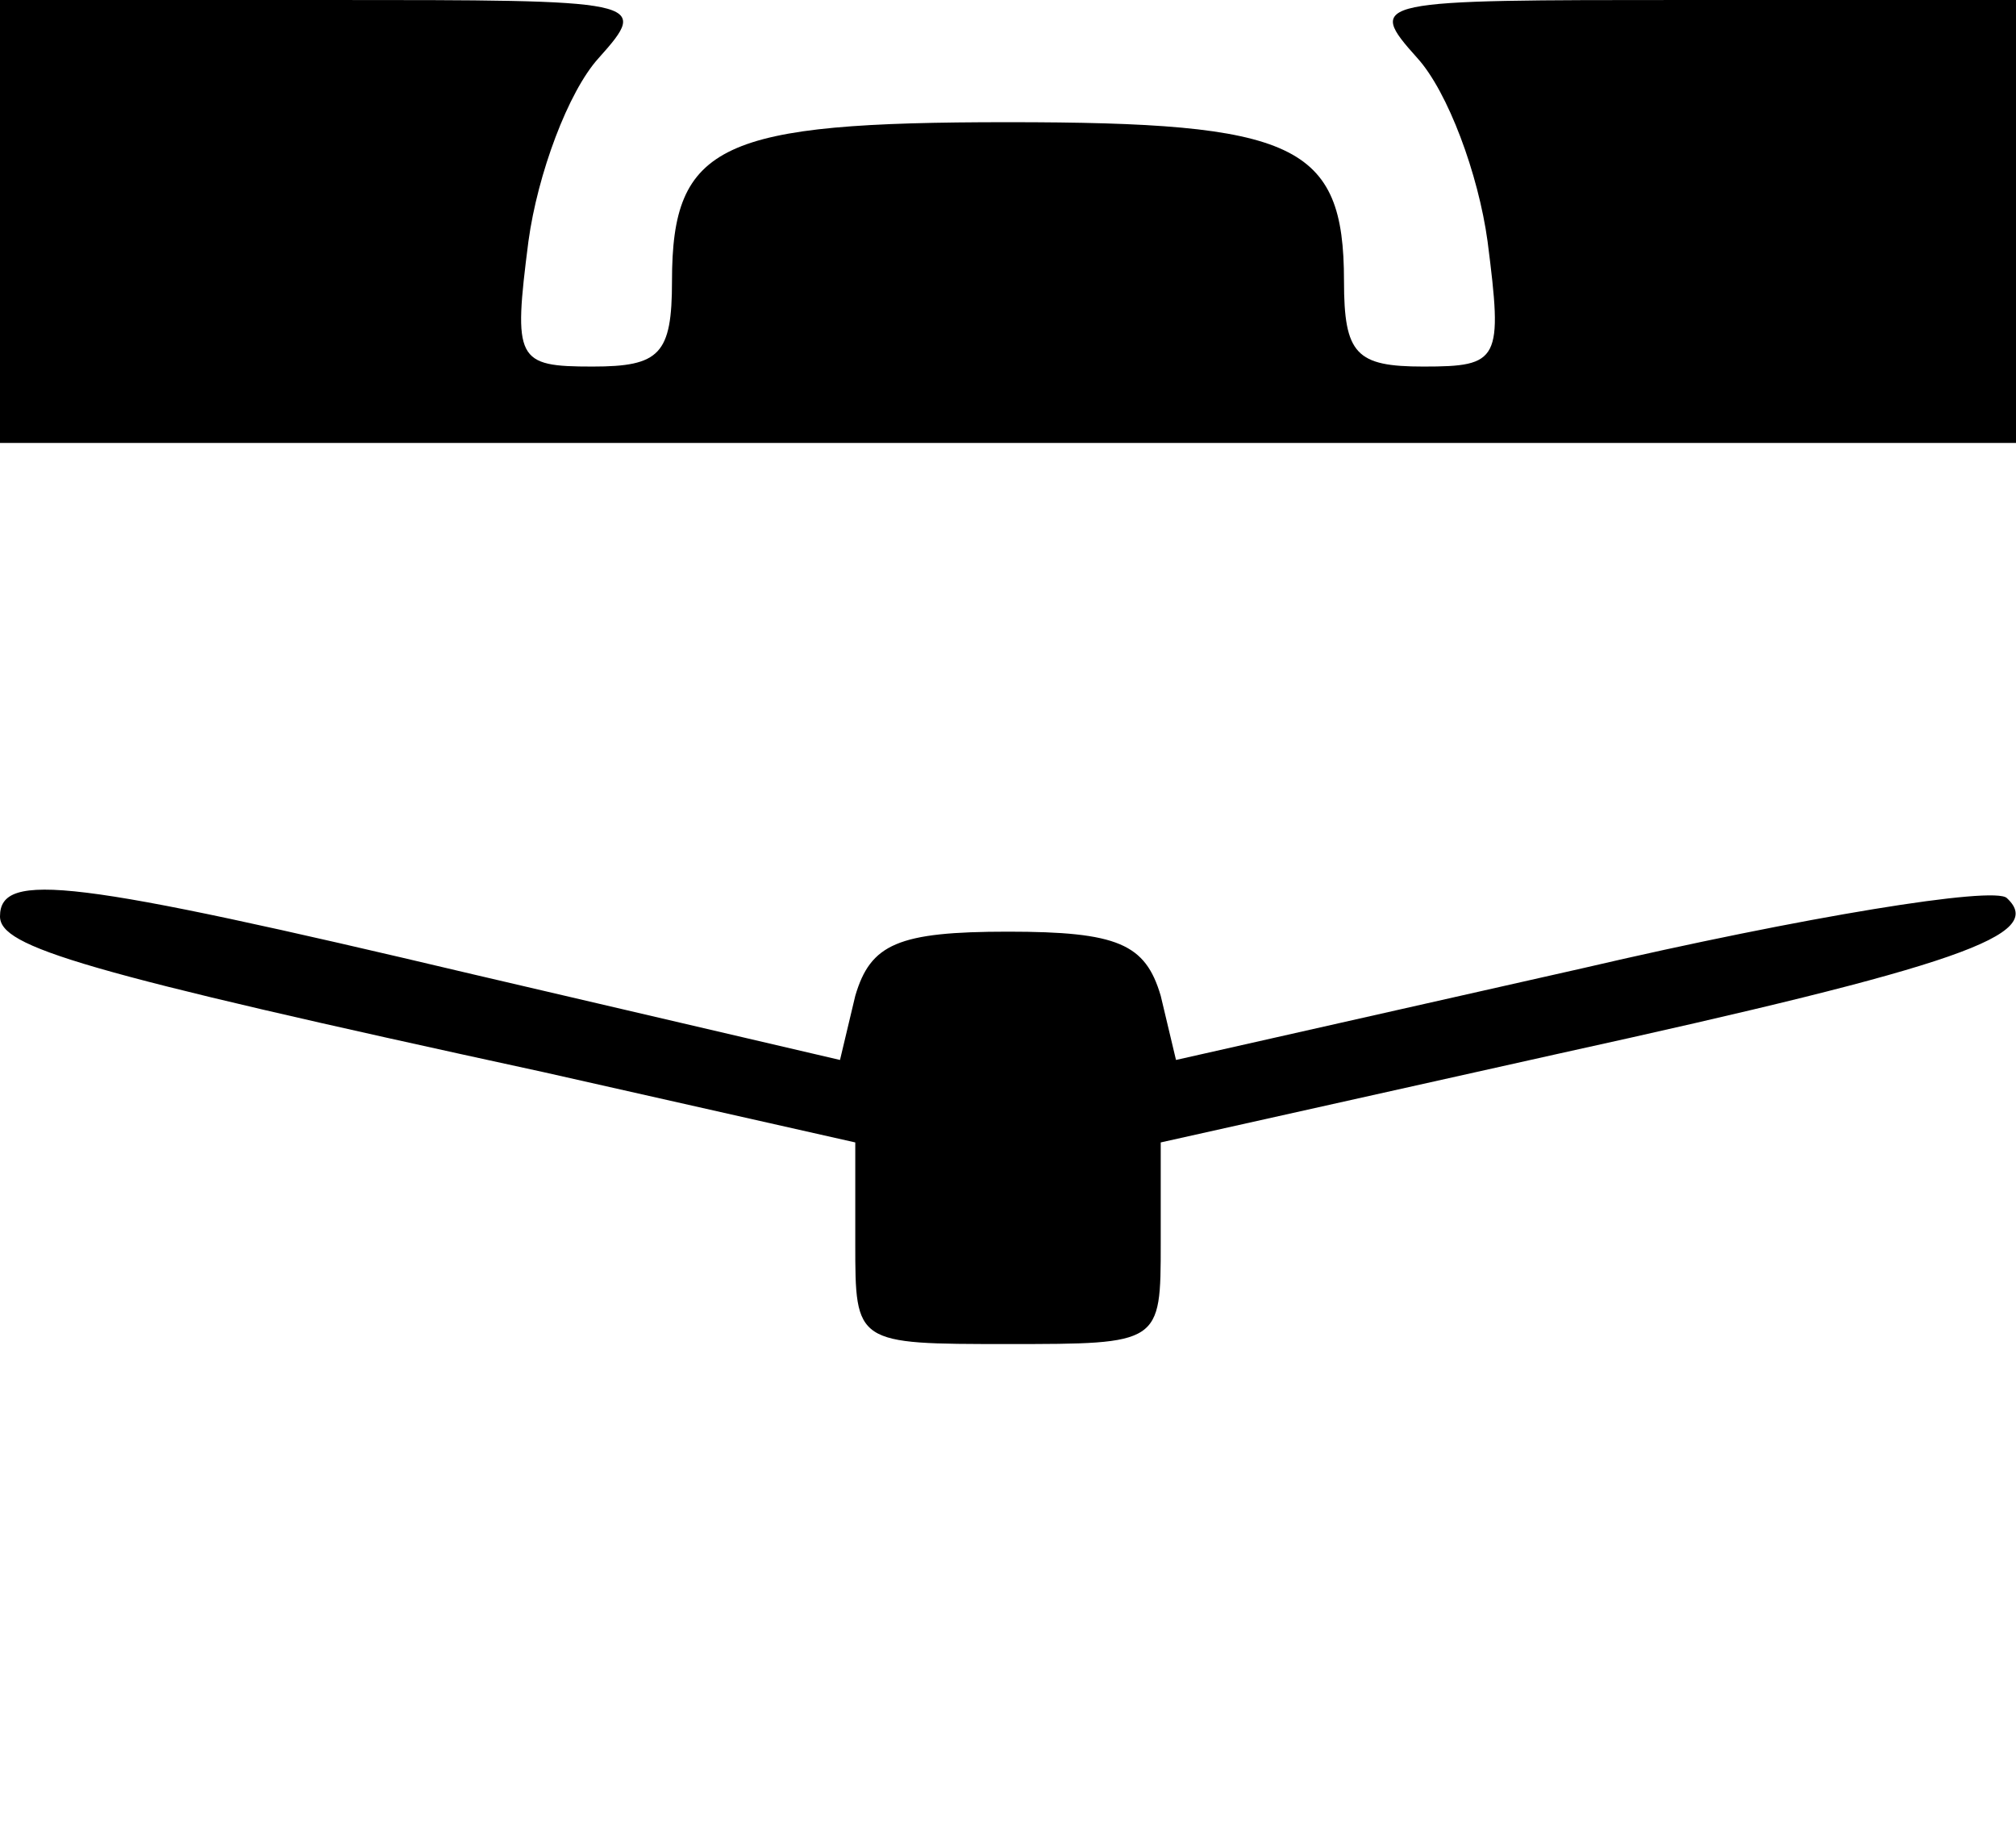
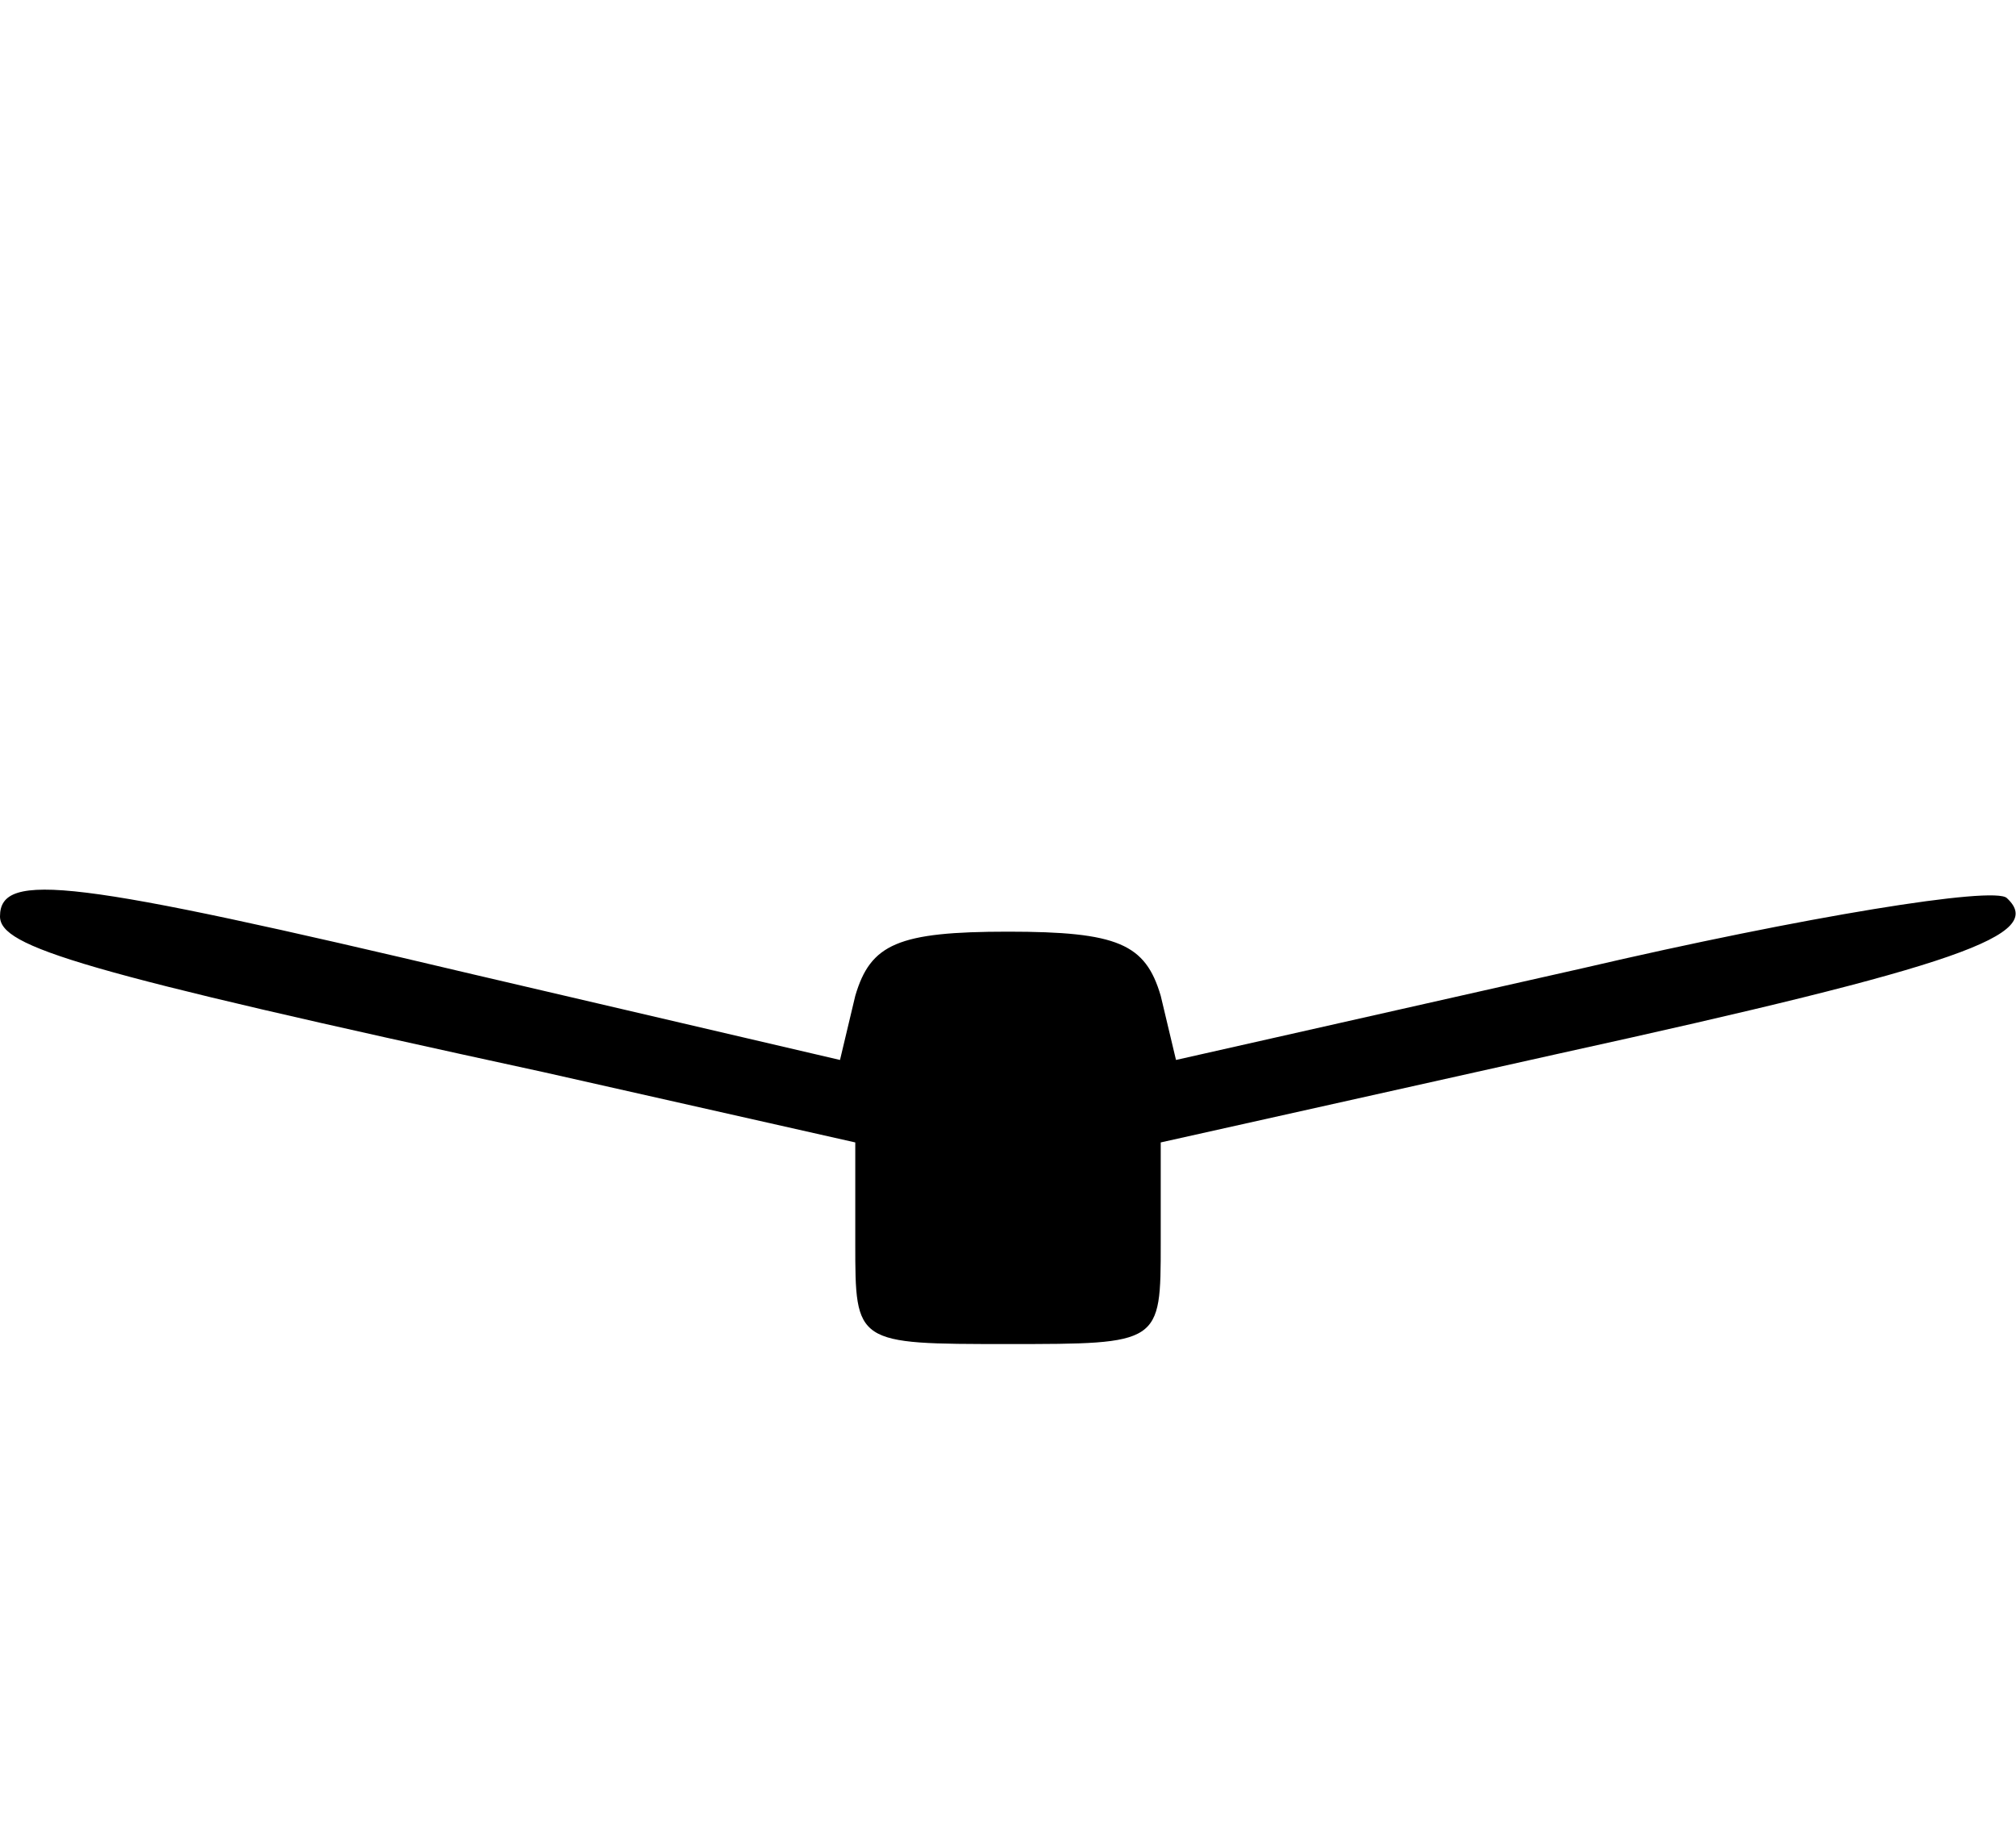
<svg xmlns="http://www.w3.org/2000/svg" version="1.0" width="66pt" height="60pt" viewBox="0 0 66 60" preserveAspectRatio="xMidYMid meet">
  <g transform="translate(0,60) scale(0.1,-0.1)" fill="#000000" stroke="none">
-     <path d="M0 528 l0 -73 330 0 330 0 0 73 0 72 -107 0 c-104 0 -106 0 -89 -19 10 -11 20 -38 23 -60 5 -39 4 -41 -21 -41 -22 0 -26 4 -26 28 0 45 -16 52 -110 52 -94 0 -110 -7 -110 -52 0 -24 -4 -28 -26 -28 -25 0 -26 2 -21 41 3 22 13 49 23 60 17 19 15 19 -89 19 l-107 0 0 -72z" />
    <path d="M0 300 c0 -10 26 -18 178 -51 l102 -23 0 -33 c0 -33 0 -33 50 -33 50 0 50 0 50 33 l0 33 130 29 c132 29 160 39 147 51 -4 4 -66 -6 -139 -23 l-133 -30 -5 21 c-5 17 -14 21 -50 21 -36 0 -45 -4 -50 -21 l-5 -21 -120 28 c-131 31 -155 34 -155 19z" />
  </g>
</svg>